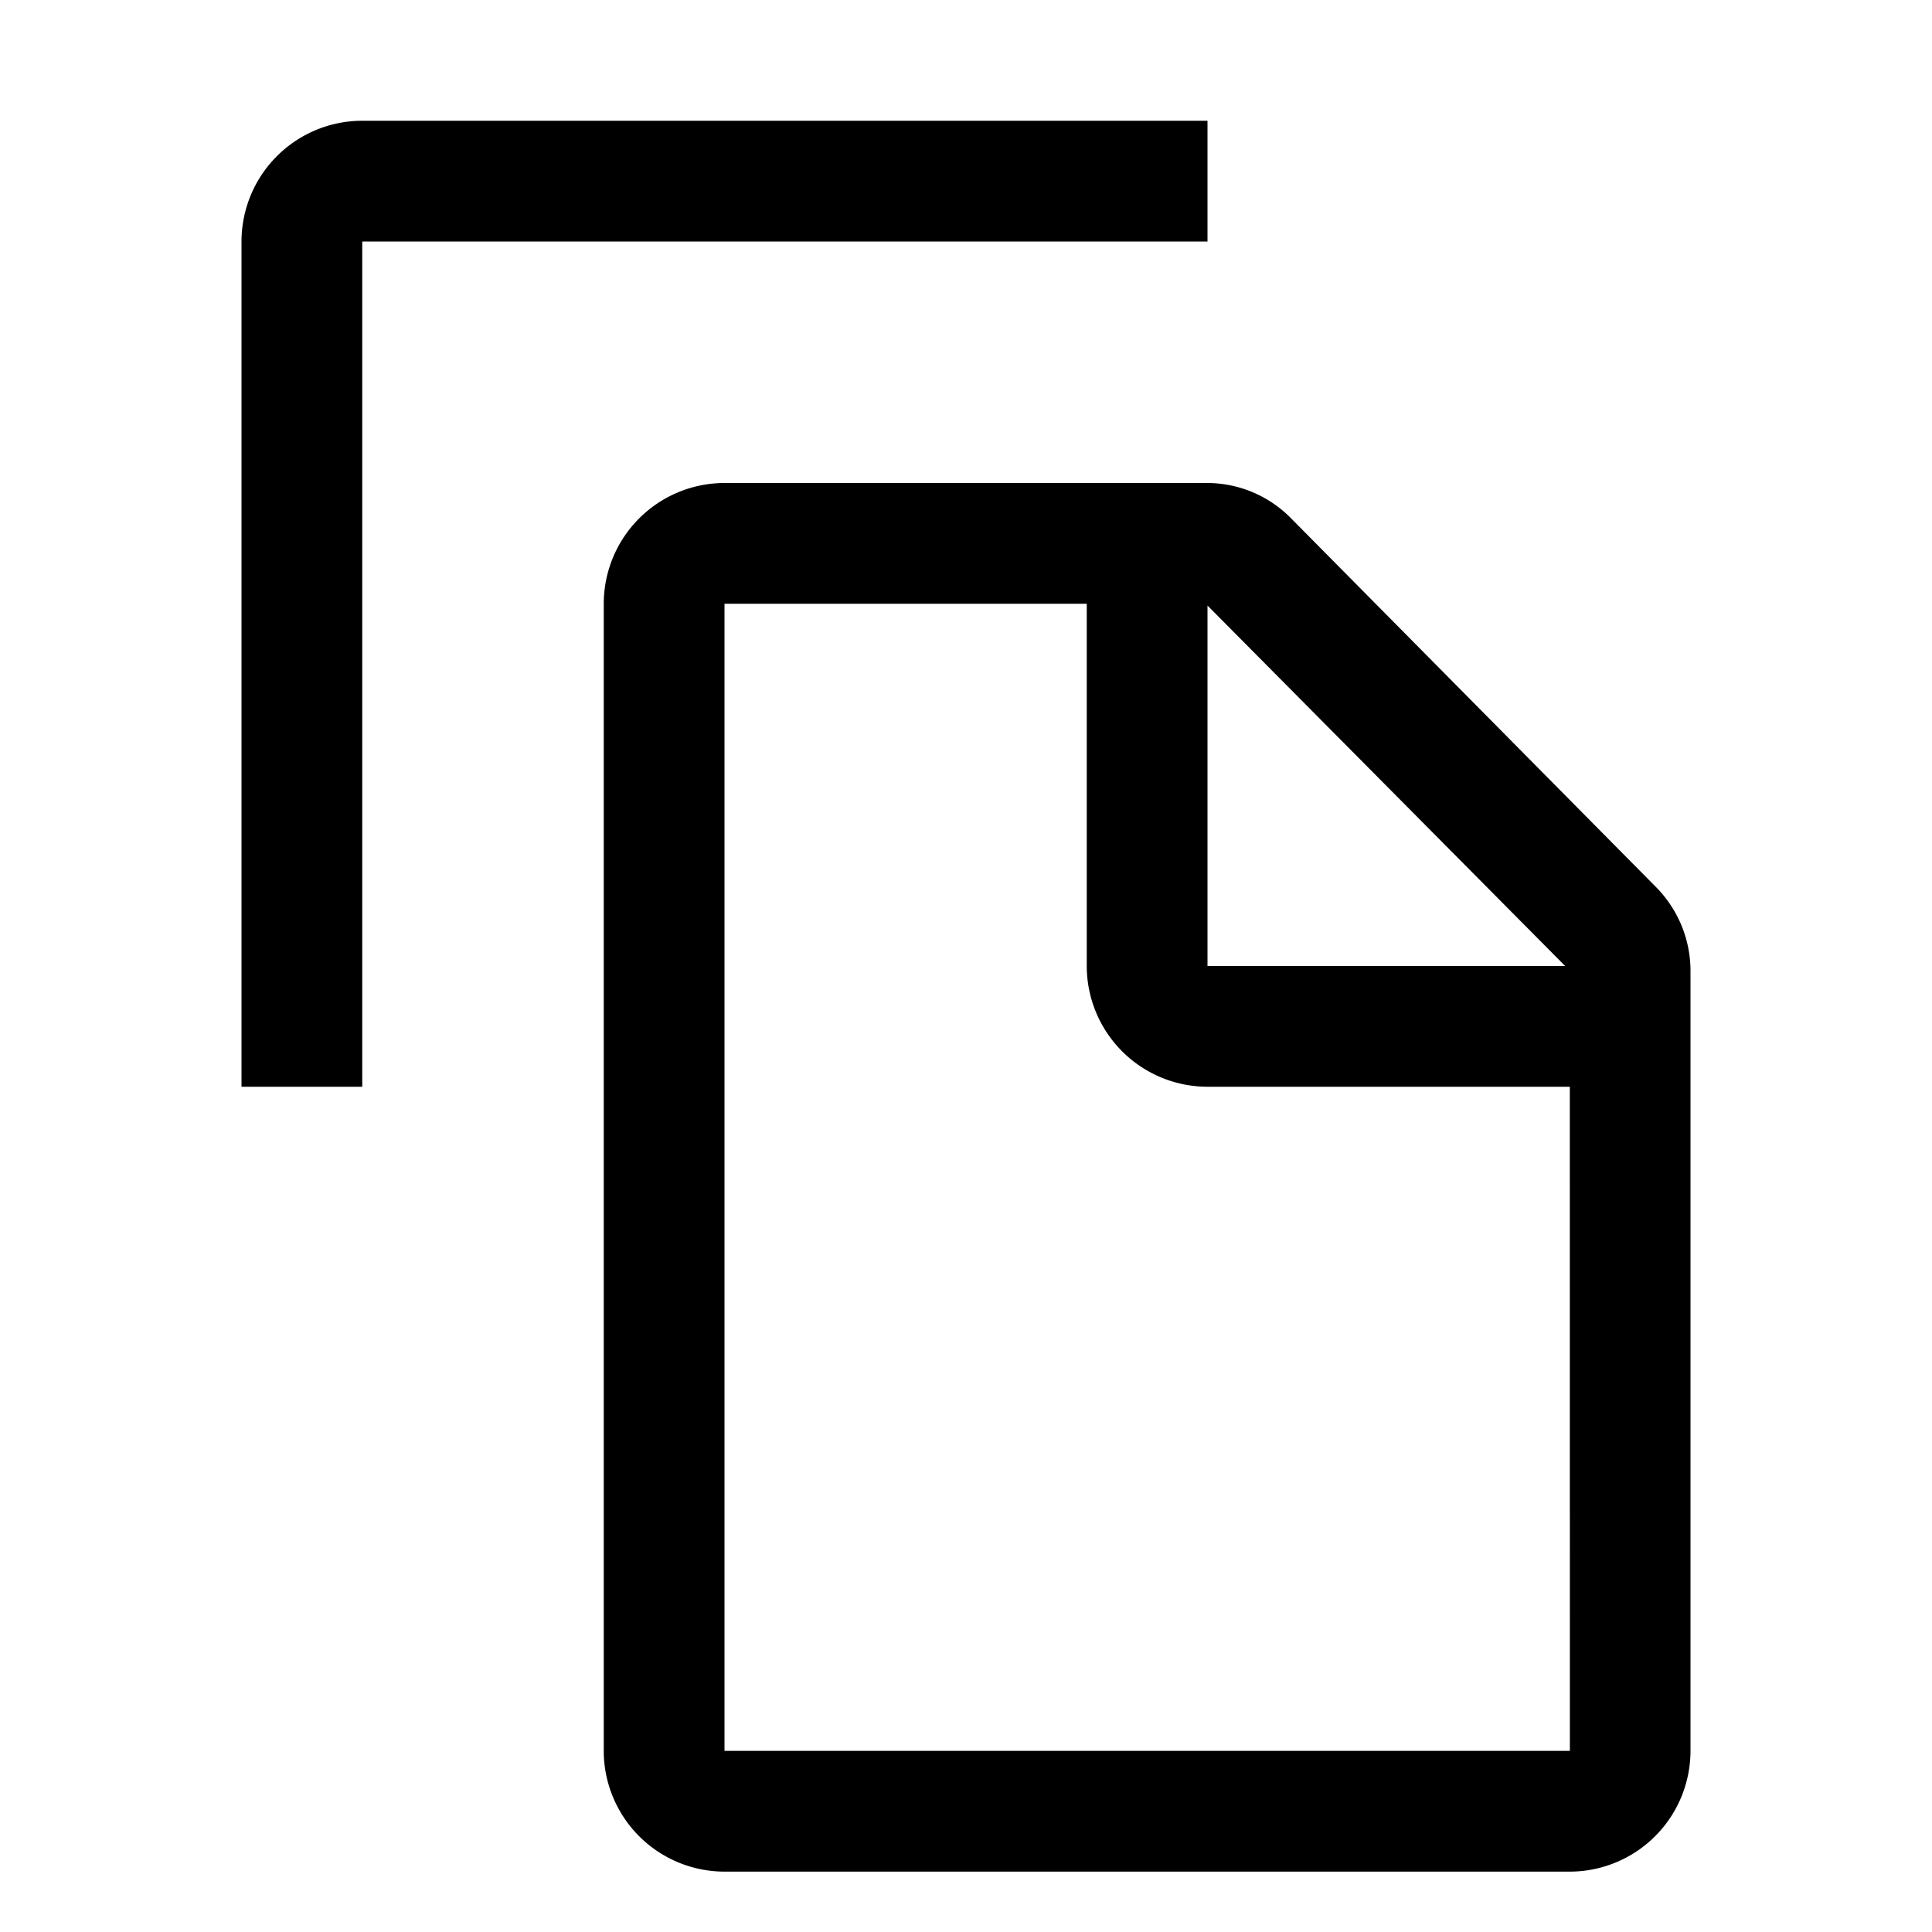
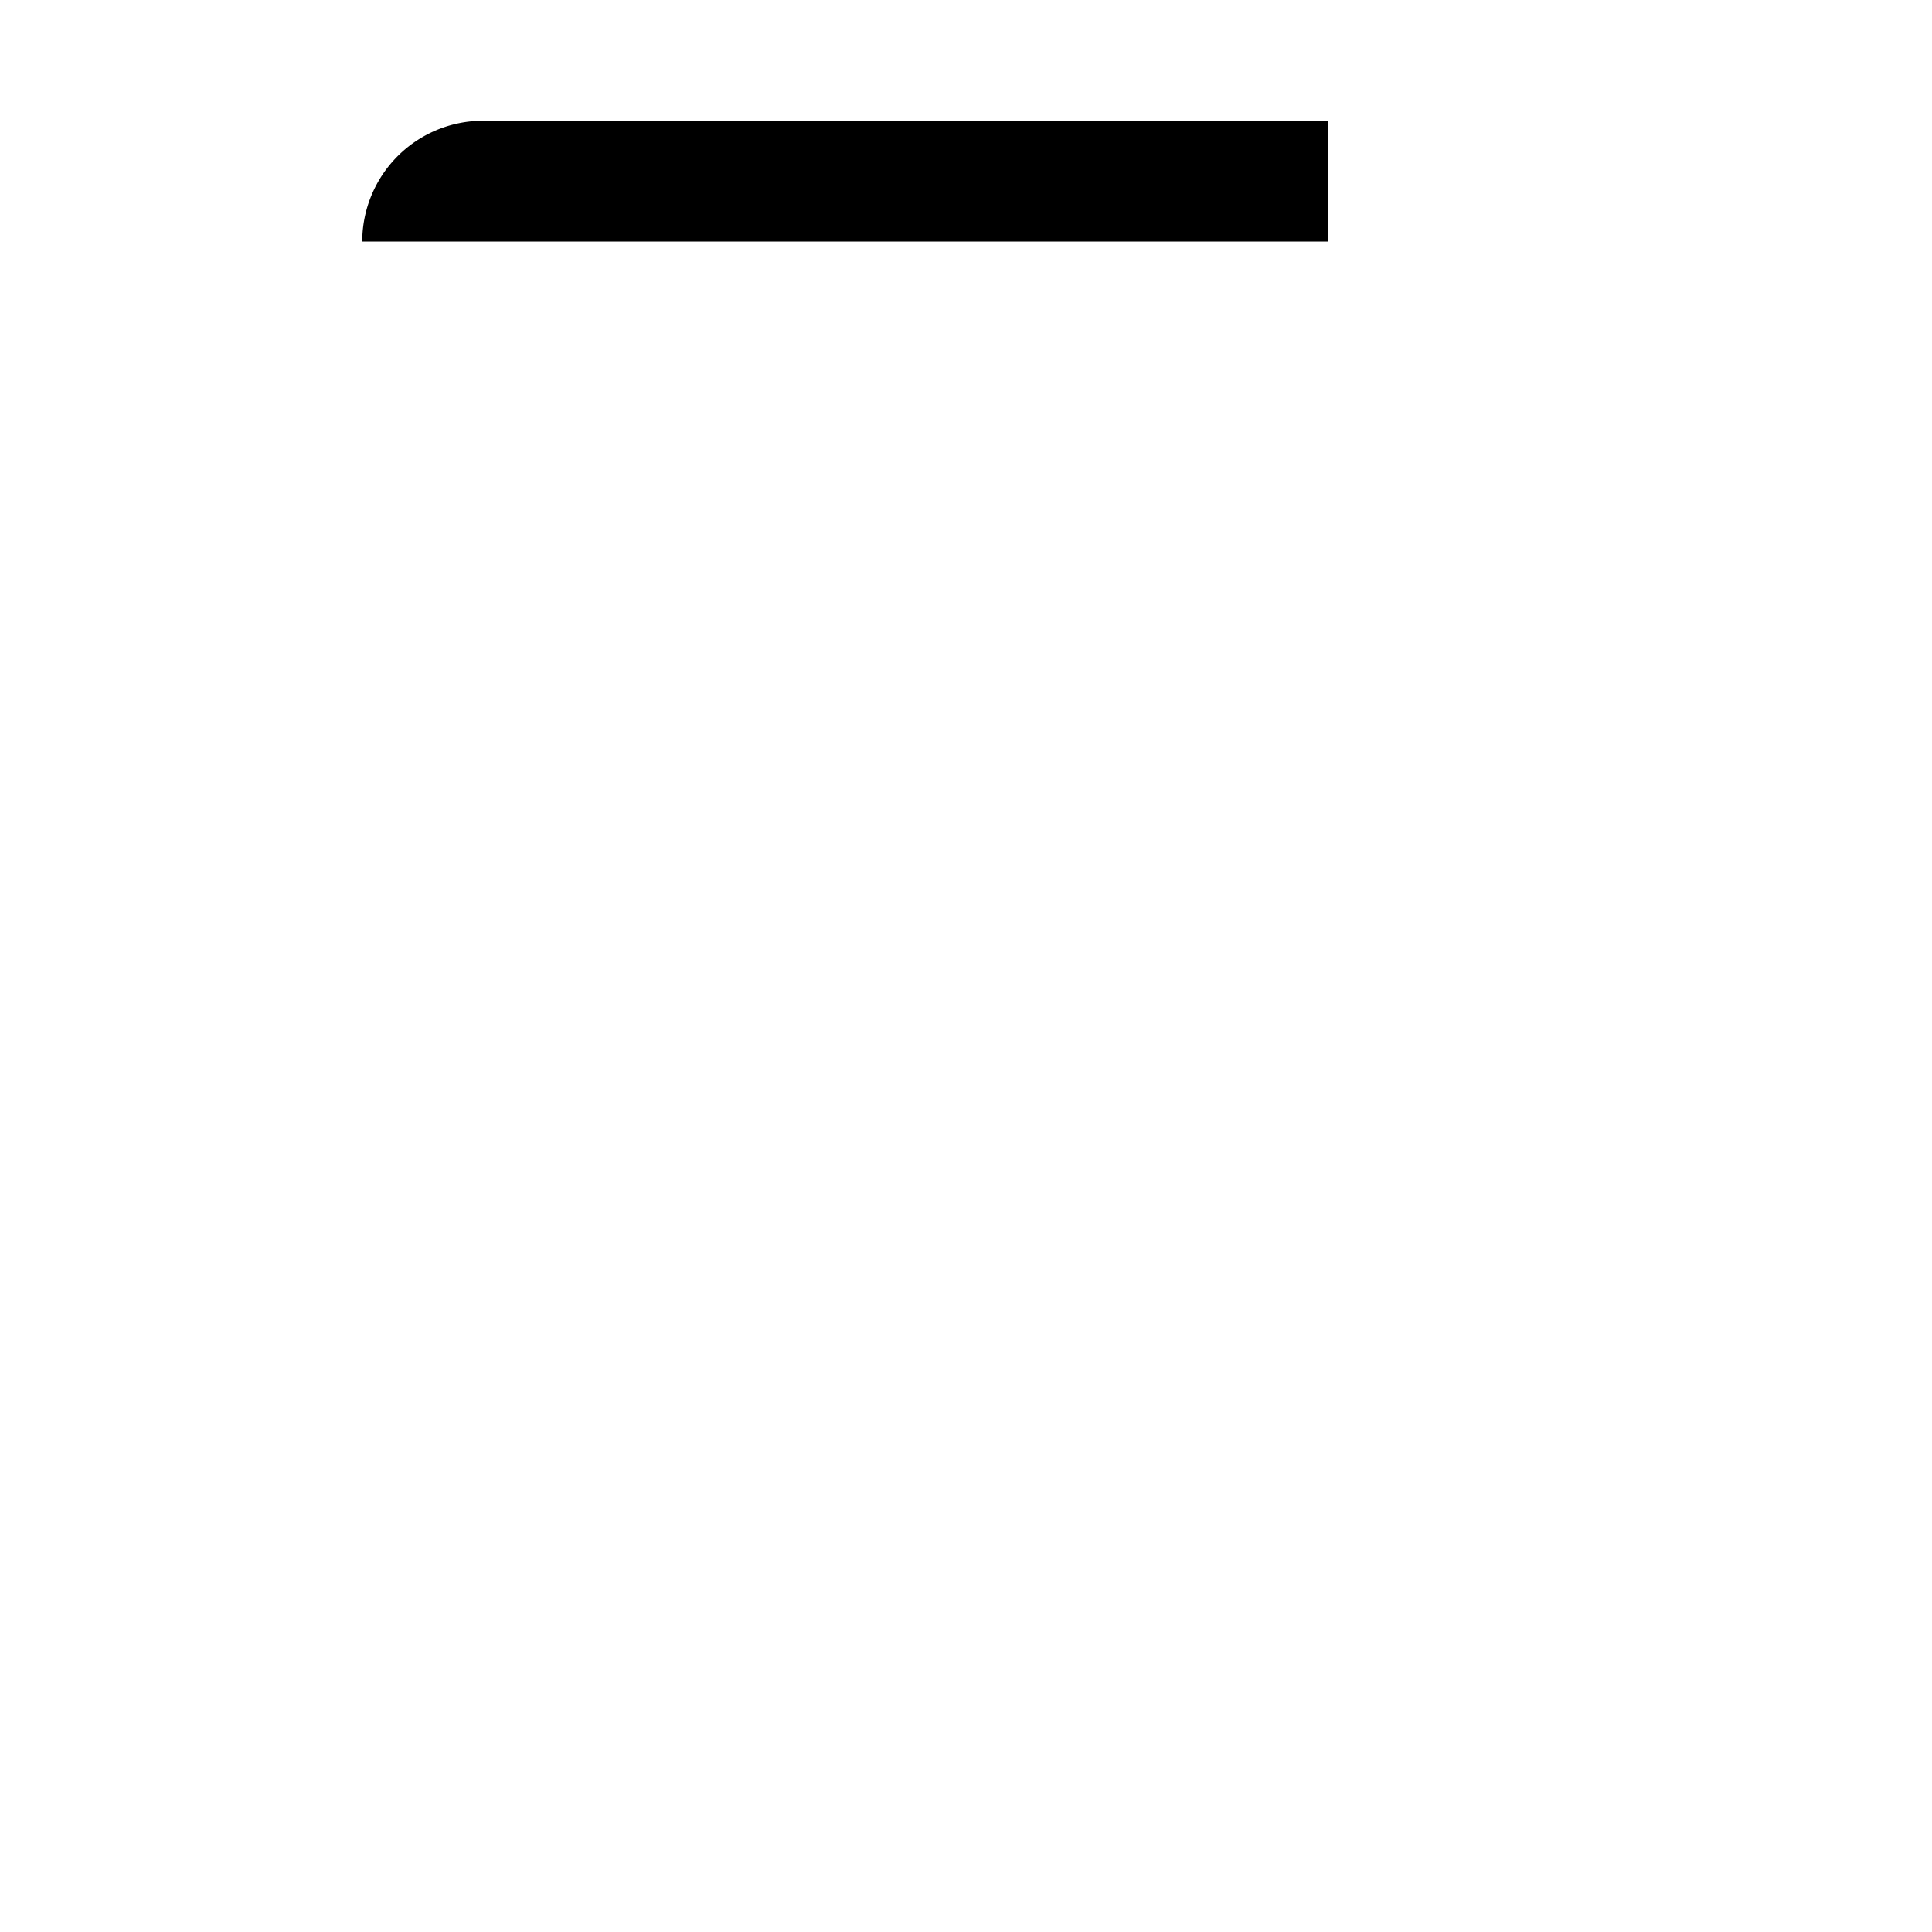
<svg viewBox="0 0 32 32">
-   <path d="M27.435 14.699L21.377 8.578A1.949 1.949 0 0 0 19.998 8H12a2.002 2.002 0 0 0-2 2v19a2.002 2.002 0 0 0 2 2h14a2.002 2.002 0 0 0 2-2V16.077a1.976 1.976 0 0 0-.565-1.378zM20 10.03L25.924 16H20zM12 29V10h6v6a2.002 2.002 0 0 0 2 2h6.001l.001 11z" />
-   <path d="M6 18H4V4a2.002 2.002 0 0 1 2-2h14v2H6z" />
+   <path d="M6 18V4a2.002 2.002 0 0 1 2-2h14v2H6z" />
  <path data-name="&lt;Transparent Rectangle&gt;" fill="none" d="M0 0h32v32H0z" />
</svg>